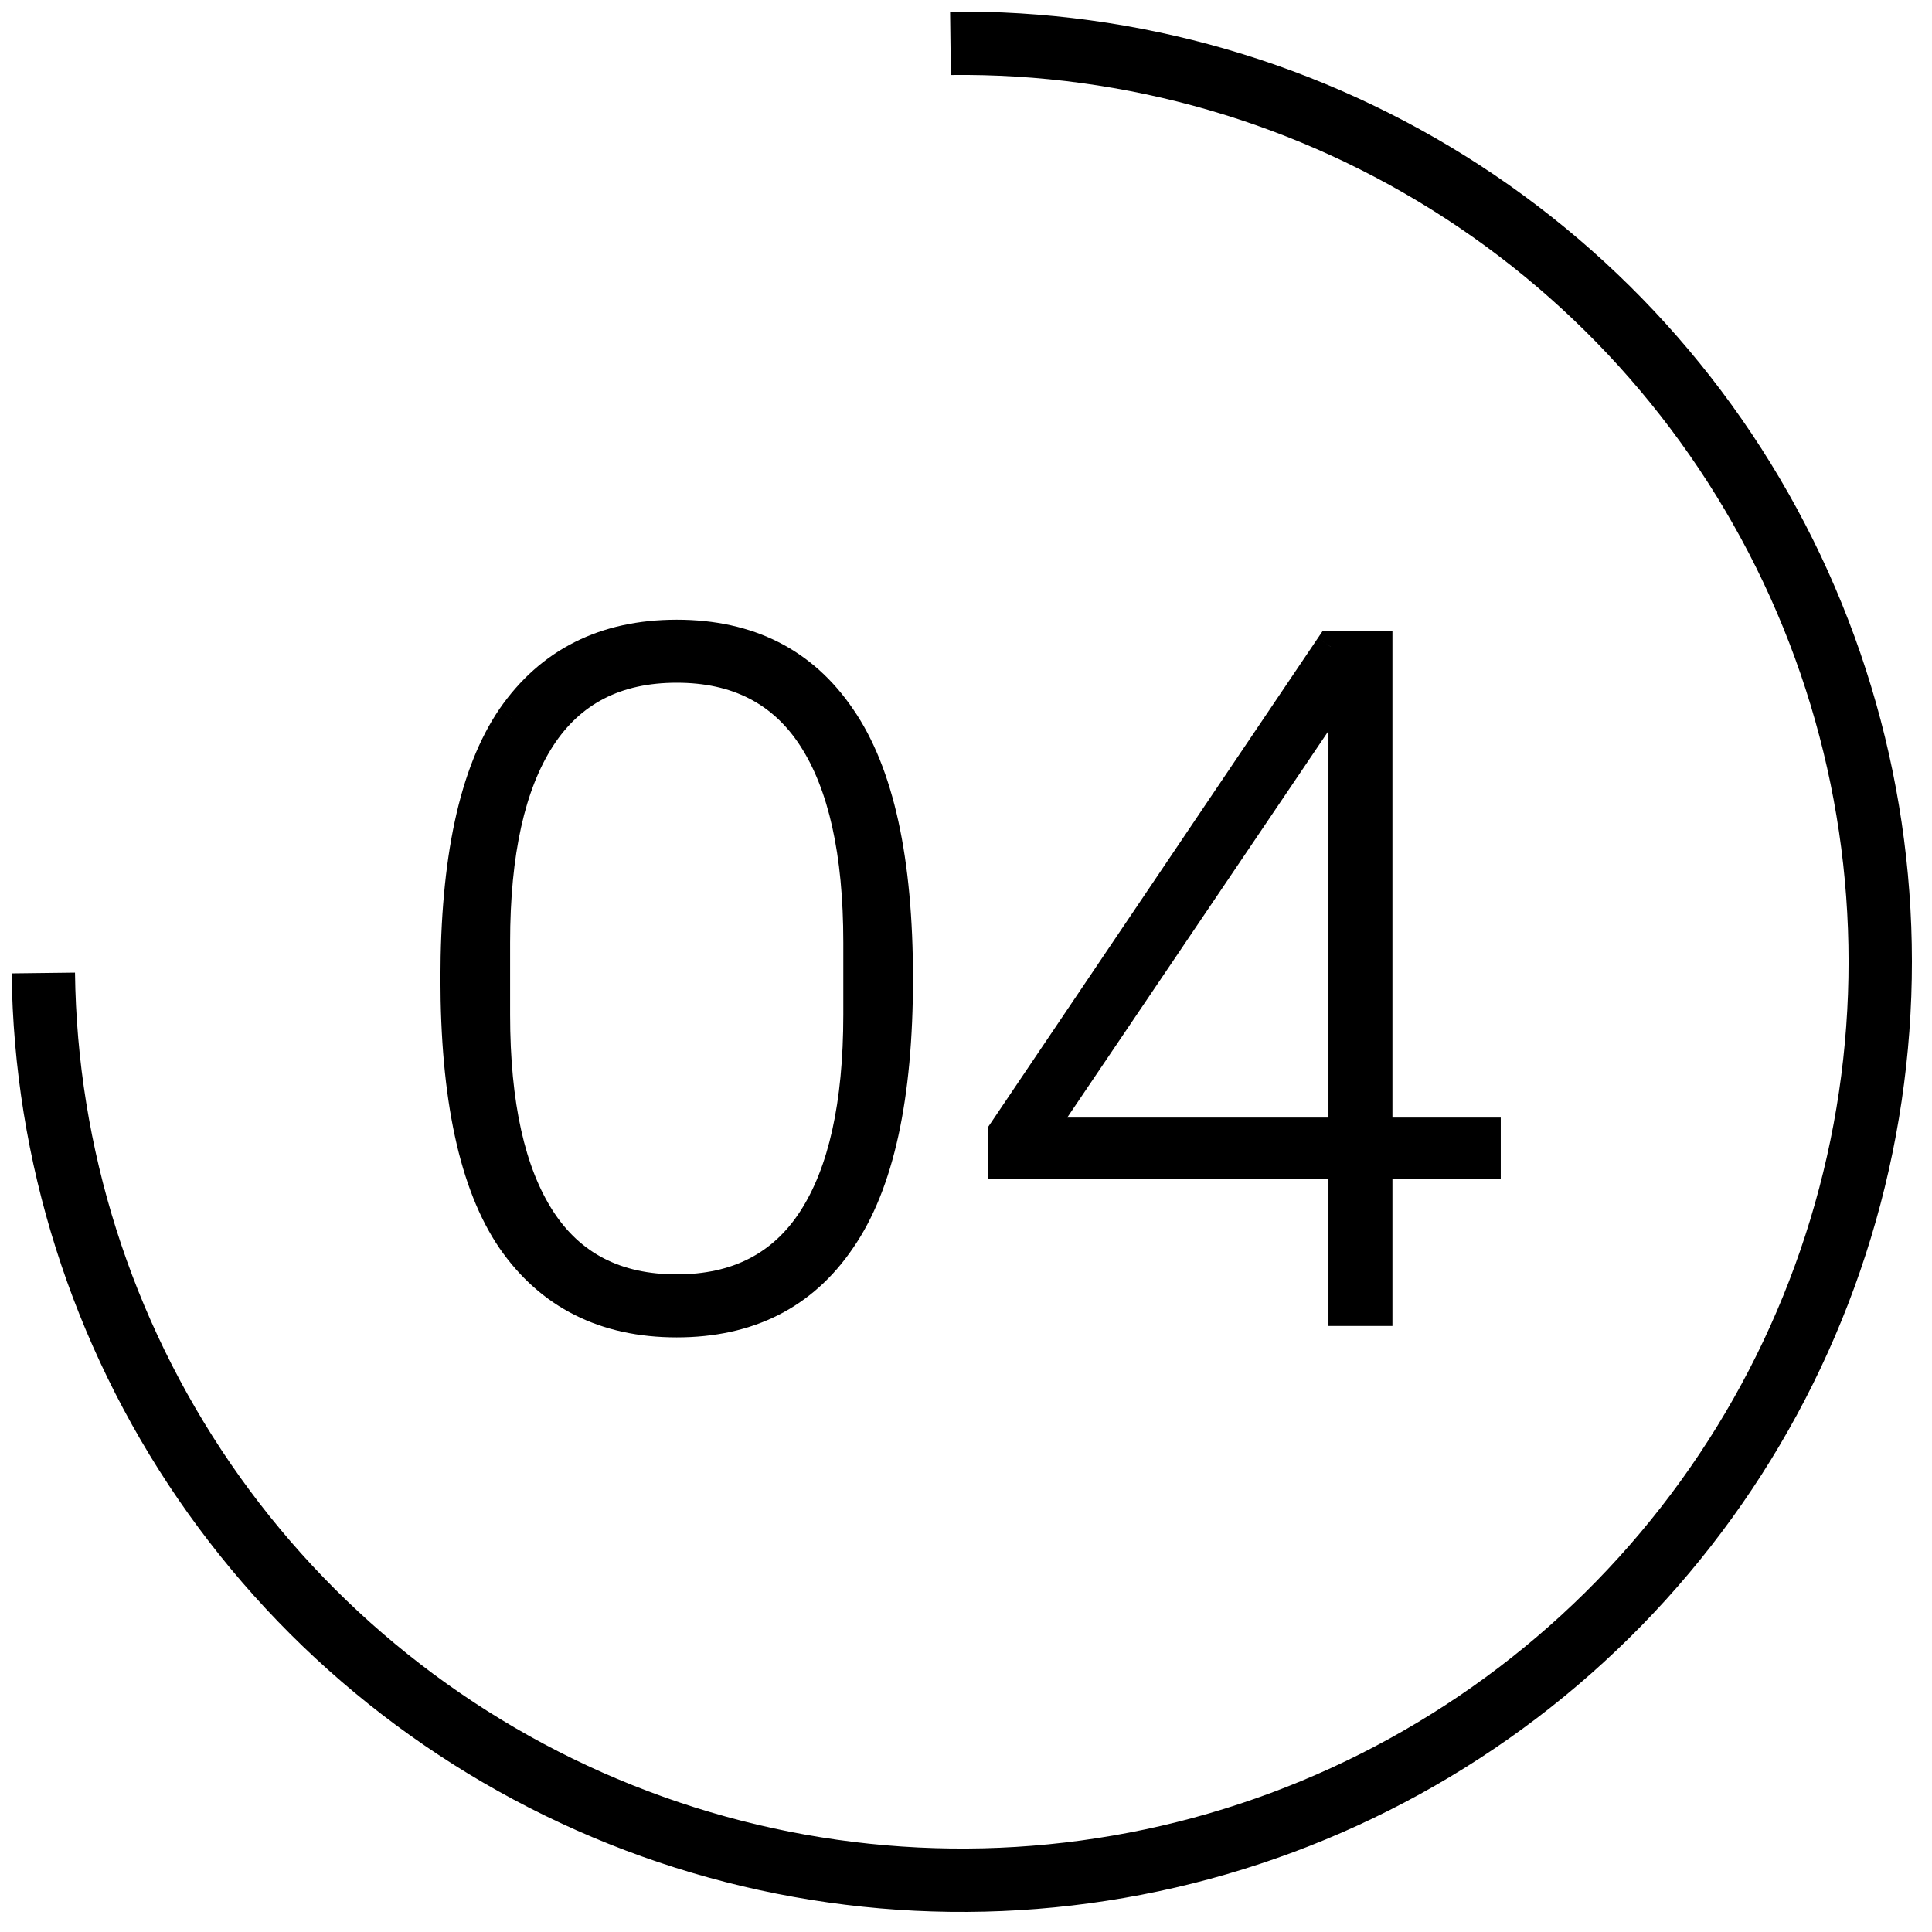
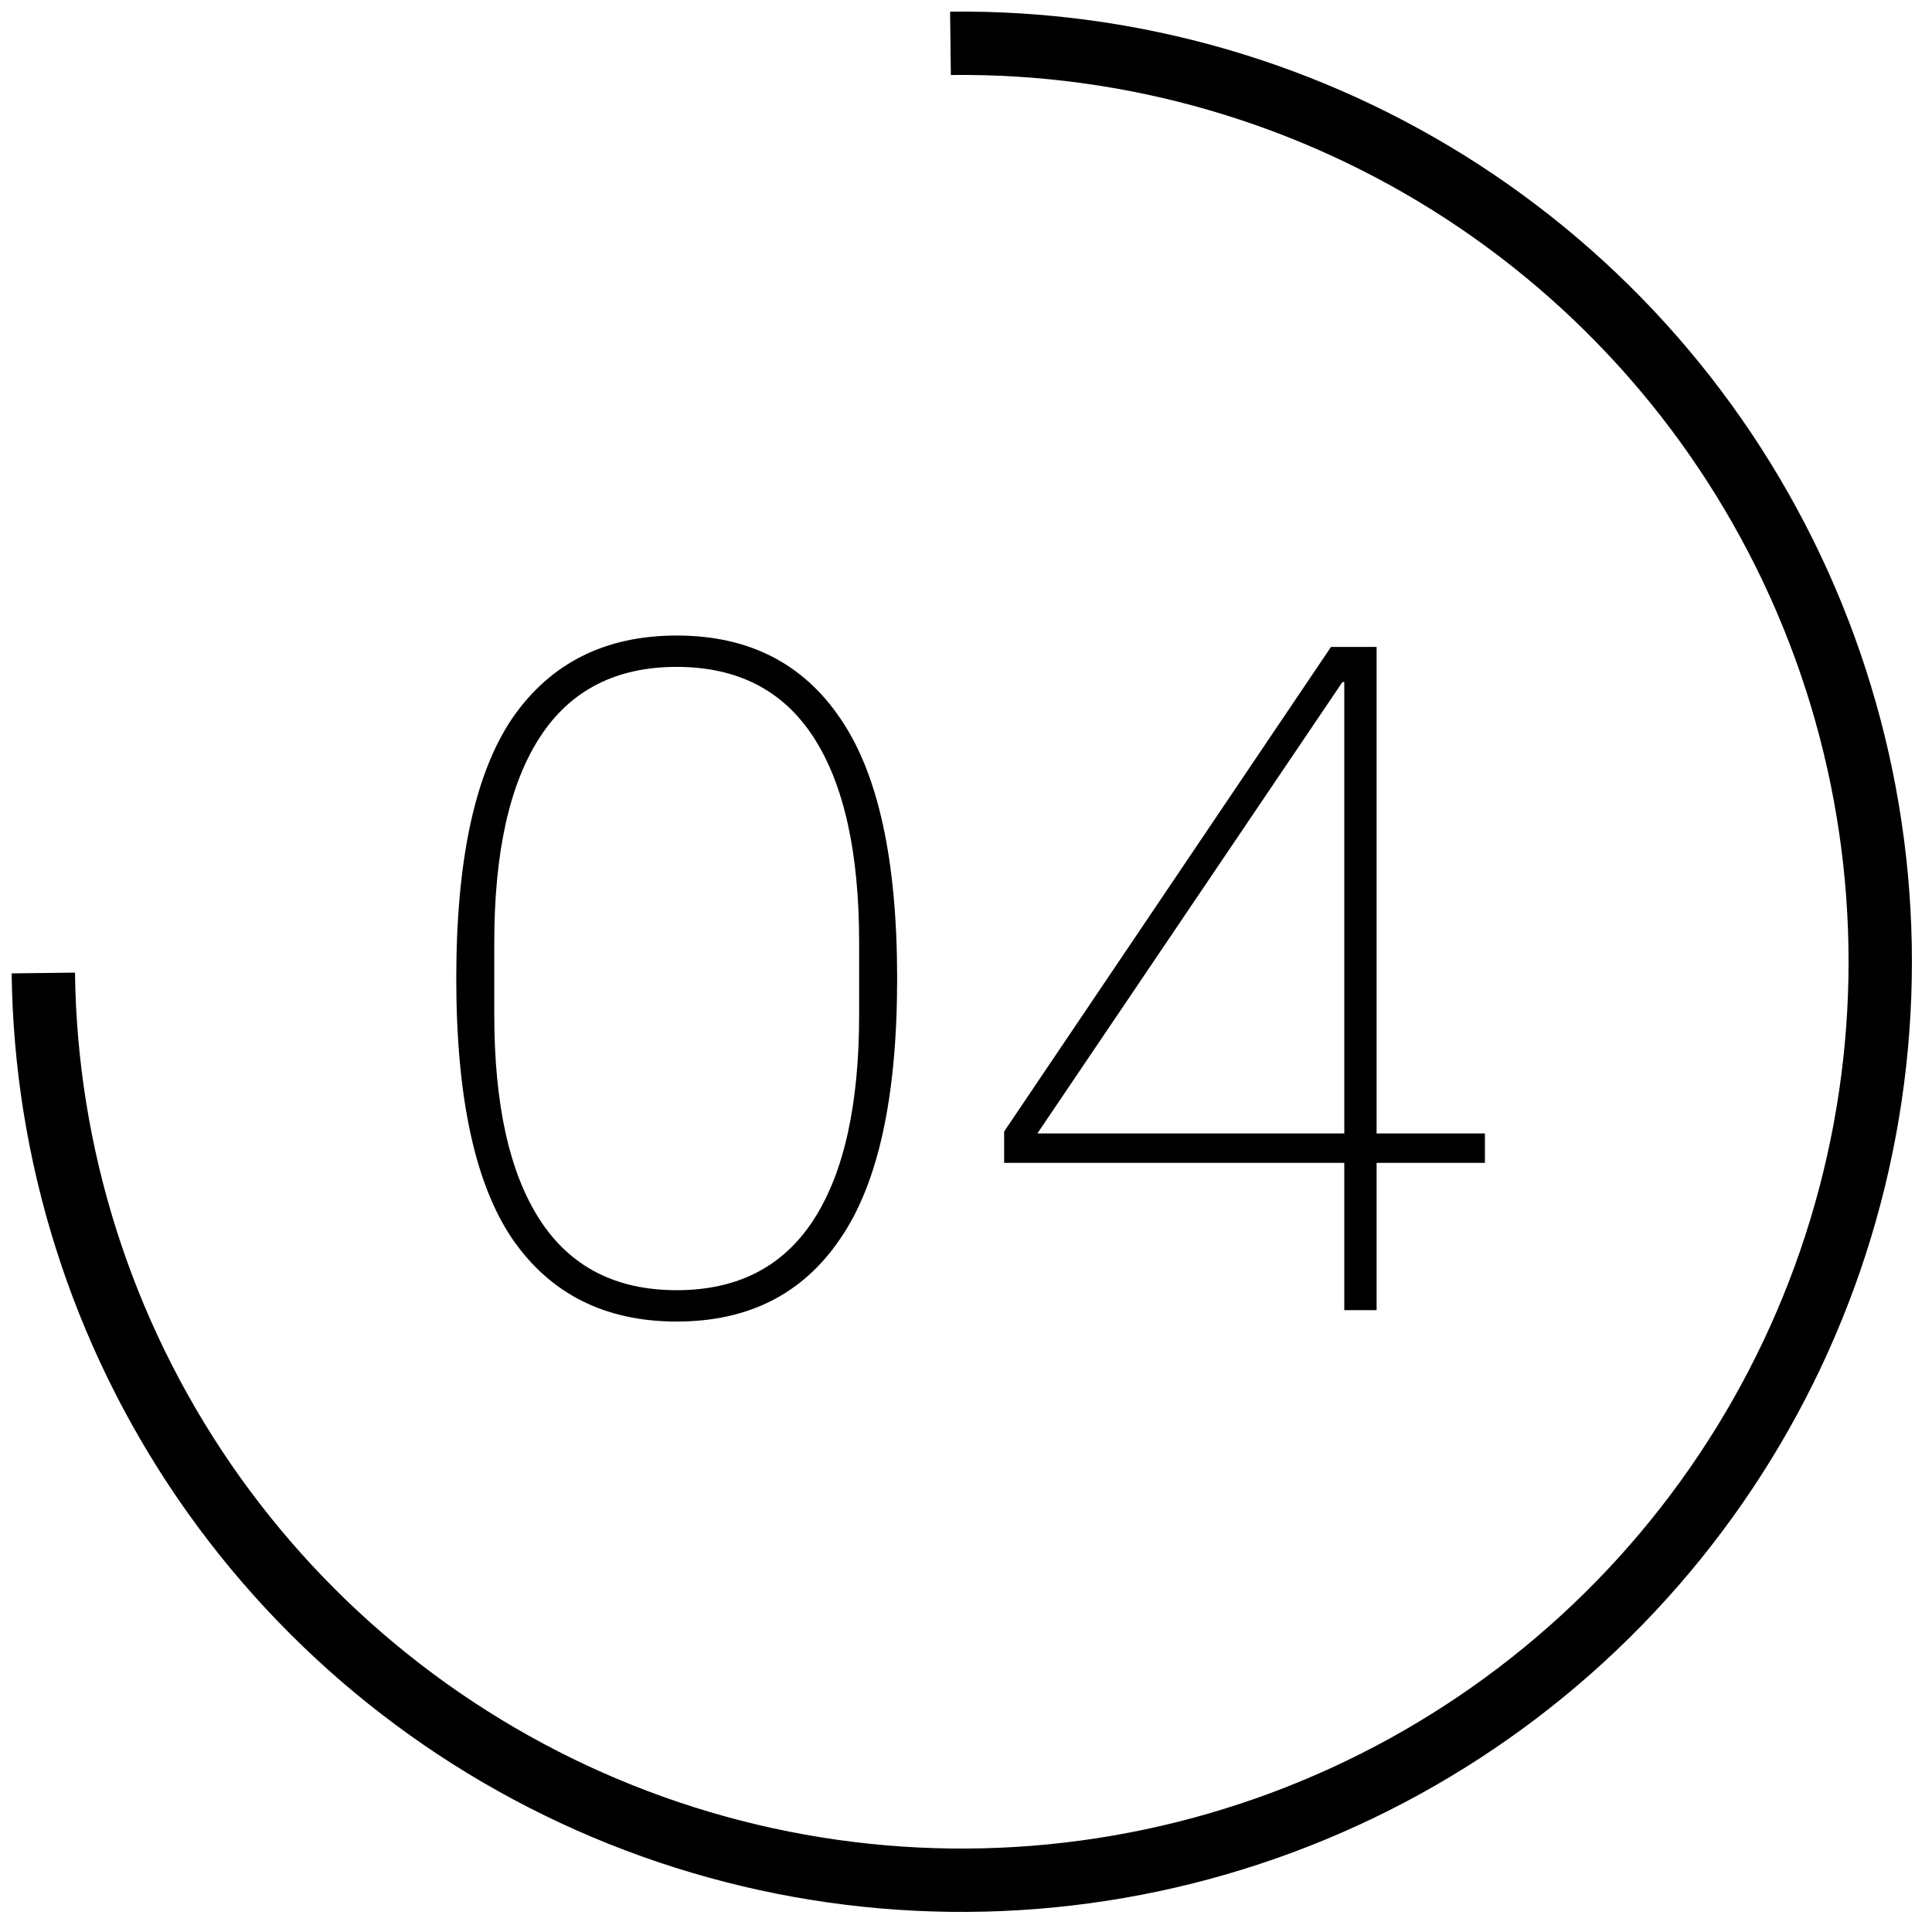
<svg xmlns="http://www.w3.org/2000/svg" width="61" height="61" viewBox="0 0 61 61" fill="none">
  <path d="M30.01 1.368C35.745 1.298 41.373 2.93 46.18 6.057C50.988 9.185 54.76 13.668 57.02 18.94C59.28 24.212 59.926 30.035 58.876 35.674C57.826 41.313 55.127 46.514 51.122 50.619C47.116 54.724 41.983 57.549 36.372 58.737C30.76 59.925 24.923 59.422 19.597 57.292C14.272 55.163 9.697 51.501 6.452 46.772C3.208 42.042 1.438 36.457 1.368 30.721" stroke="black" stroke-width="2" />
  <path d="M21.366 41.726C19.106 41.726 17.376 40.856 16.176 39.116C14.996 37.376 14.406 34.636 14.406 30.896C14.406 27.156 14.996 24.416 16.176 22.676C17.376 20.936 19.106 20.066 21.366 20.066C23.626 20.066 25.346 20.936 26.526 22.676C27.726 24.416 28.326 27.156 28.326 30.896C28.326 34.636 27.726 37.376 26.526 39.116C25.346 40.856 23.626 41.726 21.366 41.726ZM21.366 40.736C23.286 40.736 24.726 39.996 25.686 38.516C26.646 37.036 27.126 34.876 27.126 32.036V29.756C27.126 26.916 26.646 24.756 25.686 23.276C24.726 21.796 23.286 21.056 21.366 21.056C19.446 21.056 18.006 21.796 17.046 23.276C16.086 24.756 15.606 26.916 15.606 29.756V32.036C15.606 34.876 16.086 37.036 17.046 38.516C18.006 39.996 19.446 40.736 21.366 40.736ZM42.444 41.366V36.716H31.704V35.726L42.024 20.426H43.464V35.786H46.884V36.716H43.464V41.366H42.444ZM32.754 35.786H42.444V21.536H42.384L32.754 35.786Z" fill="black" />
-   <path d="M16.176 39.116L15.762 39.397L15.764 39.4L16.176 39.116ZM16.176 22.676L15.764 22.392L15.762 22.396L16.176 22.676ZM26.526 22.676L26.112 22.957L26.114 22.96L26.526 22.676ZM26.526 39.116L26.114 38.832L26.112 38.836L26.526 39.116ZM25.686 38.516L26.105 38.788V38.788L25.686 38.516ZM25.686 23.276L26.105 23.004L25.686 23.276ZM17.046 23.276L16.626 23.004L17.046 23.276ZM17.046 38.516L16.626 38.788L17.046 38.516ZM21.366 41.226C19.257 41.226 17.687 40.426 16.587 38.832L15.764 39.4C17.065 41.286 18.955 42.226 21.366 42.226V41.226ZM16.59 38.836C15.495 37.221 14.906 34.604 14.906 30.896H13.906C13.906 34.668 14.497 37.532 15.762 39.397L16.59 38.836ZM14.906 30.896C14.906 27.188 15.495 24.572 16.59 22.957L15.762 22.396C14.497 24.261 13.906 27.124 13.906 30.896H14.906ZM16.587 22.96C17.687 21.366 19.257 20.566 21.366 20.566V19.566C18.955 19.566 17.065 20.506 15.764 22.392L16.587 22.96ZM21.366 20.566C23.475 20.566 25.033 21.366 26.112 22.957L26.939 22.396C25.659 20.507 23.777 19.566 21.366 19.566V20.566ZM26.114 22.96C27.227 24.574 27.826 27.189 27.826 30.896H28.826C28.826 27.123 28.224 24.259 26.937 22.392L26.114 22.96ZM27.826 30.896C27.826 34.603 27.227 37.218 26.114 38.832L26.937 39.4C28.224 37.534 28.826 34.669 28.826 30.896H27.826ZM26.112 38.836C25.033 40.427 23.475 41.226 21.366 41.226V42.226C23.777 42.226 25.659 41.286 26.939 39.397L26.112 38.836ZM21.366 41.236C23.437 41.236 25.044 40.425 26.105 38.788L25.266 38.244C24.408 39.568 23.134 40.236 21.366 40.236V41.236ZM26.105 38.788C27.141 37.192 27.626 34.919 27.626 32.036H26.626C26.626 34.833 26.151 36.881 25.266 38.244L26.105 38.788ZM27.626 32.036V29.756H26.626V32.036H27.626ZM27.626 29.756C27.626 26.873 27.141 24.601 26.105 23.004L25.266 23.548C26.151 24.912 26.626 26.959 26.626 29.756H27.626ZM26.105 23.004C25.044 21.368 23.437 20.556 21.366 20.556V21.556C23.134 21.556 24.408 22.225 25.266 23.548L26.105 23.004ZM21.366 20.556C19.294 20.556 17.688 21.368 16.626 23.004L17.465 23.548C18.324 22.225 19.597 21.556 21.366 21.556V20.556ZM16.626 23.004C15.591 24.601 15.106 26.873 15.106 29.756H16.106C16.106 26.959 16.581 24.912 17.465 23.548L16.626 23.004ZM15.106 29.756V32.036H16.106V29.756H15.106ZM15.106 32.036C15.106 34.919 15.591 37.192 16.626 38.788L17.465 38.244C16.581 36.881 16.106 34.833 16.106 32.036H15.106ZM16.626 38.788C17.688 40.425 19.294 41.236 21.366 41.236V40.236C19.597 40.236 18.324 39.568 17.465 38.244L16.626 38.788ZM42.444 41.366H41.944V41.866H42.444V41.366ZM42.444 36.716H42.944V36.216H42.444V36.716ZM31.704 36.716H31.204V37.216H31.704V36.716ZM31.704 35.726L31.29 35.447L31.204 35.573V35.726H31.704ZM42.024 20.426V19.926H41.758L41.609 20.147L42.024 20.426ZM43.464 20.426H43.964V19.926H43.464V20.426ZM43.464 35.786H42.964V36.286H43.464V35.786ZM46.884 35.786H47.384V35.286H46.884V35.786ZM46.884 36.716V37.216H47.384V36.716H46.884ZM43.464 36.716V36.216H42.964V36.716H43.464ZM43.464 41.366V41.866H43.964V41.366H43.464ZM32.754 35.786L32.34 35.506L31.813 36.286H32.754V35.786ZM42.444 35.786V36.286H42.944V35.786H42.444ZM42.444 21.536H42.944V21.036H42.444V21.536ZM42.384 21.536V21.036H42.118L41.97 21.256L42.384 21.536ZM42.944 41.366V36.716H41.944V41.366H42.944ZM42.444 36.216H31.704V37.216H42.444V36.216ZM32.204 36.716V35.726H31.204V36.716H32.204ZM32.118 36.006L42.438 20.706L41.609 20.147L31.29 35.447L32.118 36.006ZM42.024 20.926H43.464V19.926H42.024V20.926ZM42.964 20.426V35.786H43.964V20.426H42.964ZM43.464 36.286H46.884V35.286H43.464V36.286ZM46.384 35.786V36.716H47.384V35.786H46.384ZM46.884 36.216H43.464V37.216H46.884V36.216ZM42.964 36.716V41.366H43.964V36.716H42.964ZM43.464 40.866H42.444V41.866H43.464V40.866ZM32.754 36.286H42.444V35.286H32.754V36.286ZM42.944 35.786V21.536H41.944V35.786H42.944ZM42.444 21.036H42.384V22.036H42.444V21.036ZM41.97 21.256L32.34 35.506L33.168 36.066L42.798 21.816L41.97 21.256Z" fill="black" />
</svg>